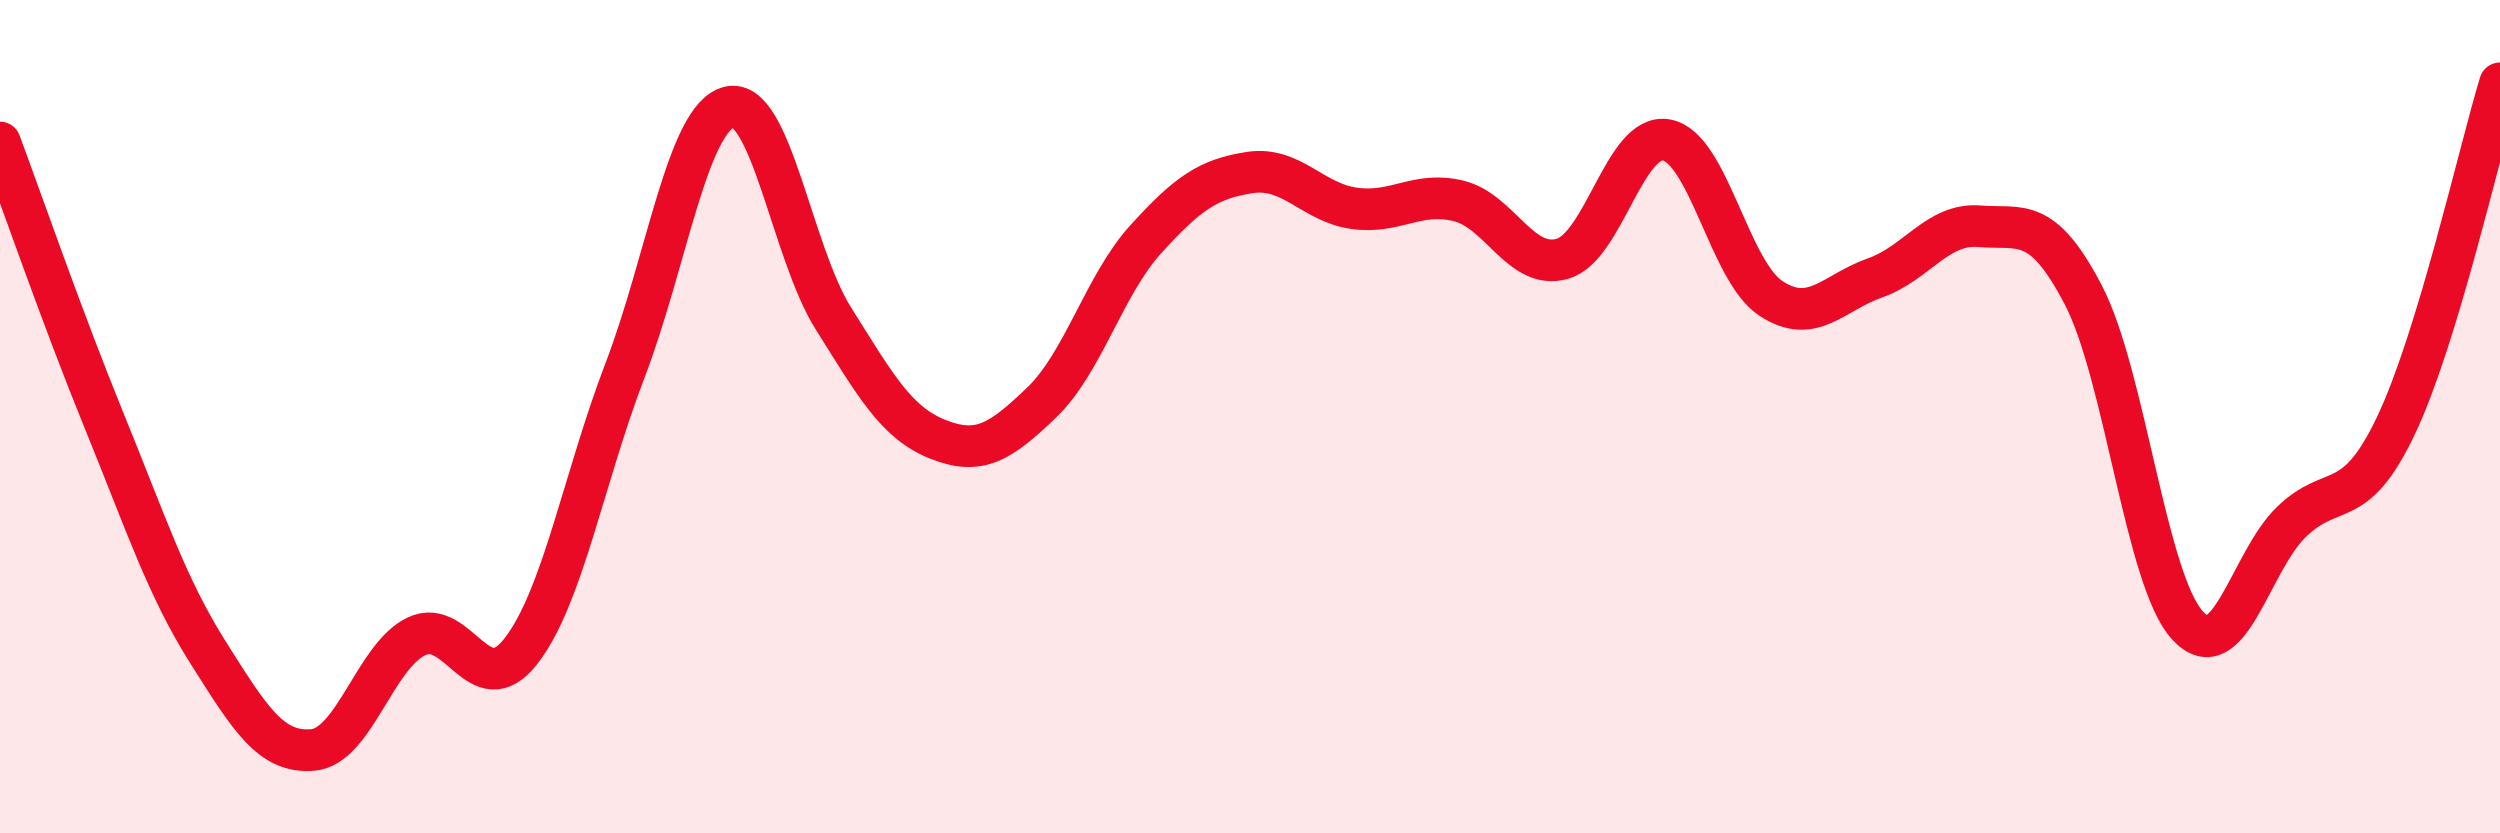
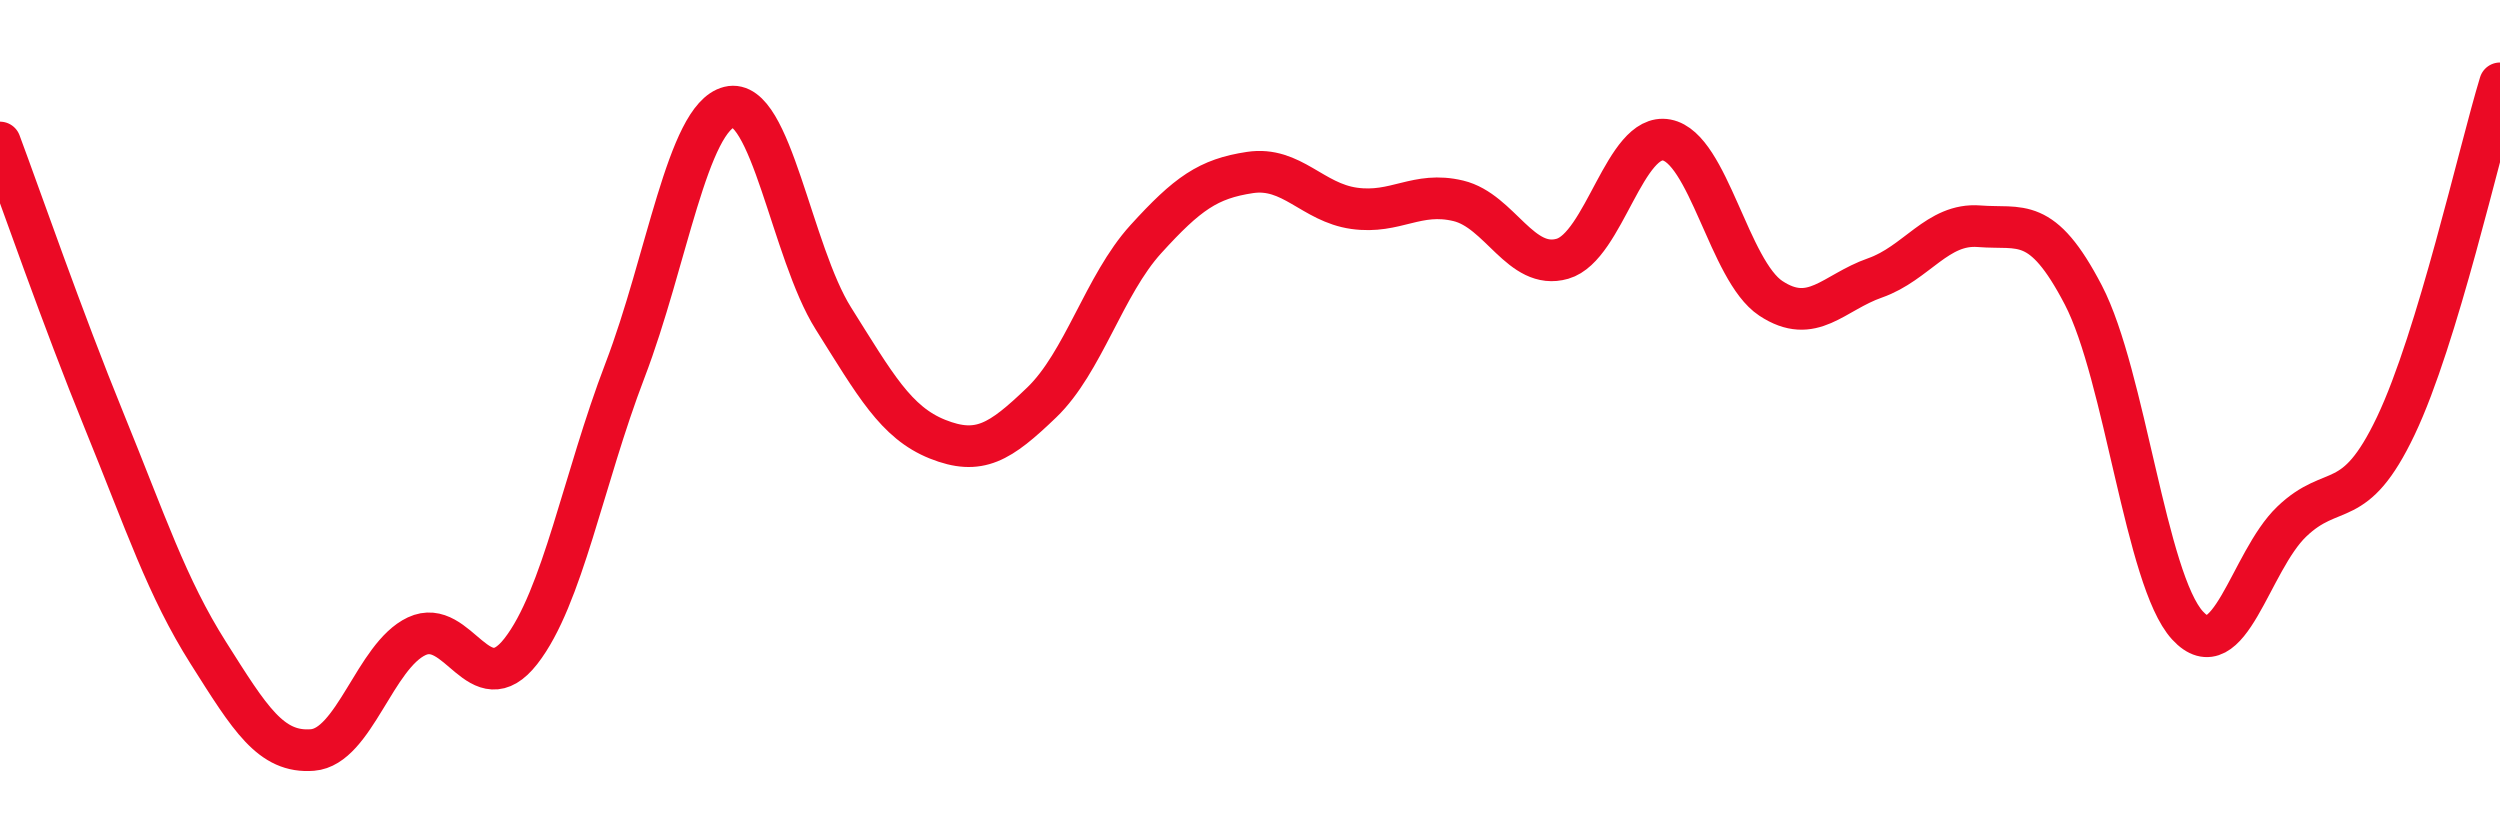
<svg xmlns="http://www.w3.org/2000/svg" width="60" height="20" viewBox="0 0 60 20">
-   <path d="M 0,3.42 C 0.5,4.76 1.5,7.65 2.5,10.1 C 3.5,12.55 4,14.09 5,15.67 C 6,17.25 6.5,18.08 7.5,18 C 8.5,17.92 9,15.74 10,15.27 C 11,14.8 11.5,16.91 12.5,15.63 C 13.5,14.35 14,11.5 15,8.89 C 16,6.28 16.5,2.82 17.5,2.57 C 18.5,2.32 19,6.05 20,7.64 C 21,9.23 21.5,10.14 22.5,10.54 C 23.5,10.94 24,10.62 25,9.66 C 26,8.7 26.5,6.84 27.5,5.74 C 28.5,4.64 29,4.29 30,4.14 C 31,3.99 31.5,4.86 32.5,5 C 33.5,5.14 34,4.58 35,4.82 C 36,5.06 36.5,6.5 37.5,6.21 C 38.5,5.92 39,3.17 40,3.36 C 41,3.55 41.5,6.5 42.5,7.16 C 43.5,7.82 44,7.02 45,6.67 C 46,6.32 46.5,5.35 47.5,5.43 C 48.5,5.51 49,5.16 50,7.08 C 51,9 51.5,13.92 52.5,15.01 C 53.5,16.1 54,13.48 55,12.52 C 56,11.56 56.5,12.32 57.5,10.22 C 58.5,8.12 59.5,3.64 60,2L60 20L0 20Z" fill="#EB0A25" opacity="0.1" stroke-linecap="round" stroke-linejoin="round" />
  <path d="M 0,3.42 C 0.5,4.76 1.5,7.65 2.5,10.1 C 3.5,12.55 4,14.09 5,15.67 C 6,17.25 6.5,18.08 7.5,18 C 8.5,17.92 9,15.74 10,15.27 C 11,14.8 11.5,16.91 12.5,15.63 C 13.5,14.35 14,11.5 15,8.89 C 16,6.28 16.5,2.82 17.5,2.57 C 18.5,2.32 19,6.05 20,7.64 C 21,9.23 21.5,10.14 22.5,10.54 C 23.5,10.94 24,10.62 25,9.66 C 26,8.7 26.5,6.84 27.5,5.74 C 28.5,4.64 29,4.29 30,4.14 C 31,3.99 31.5,4.86 32.5,5 C 33.5,5.14 34,4.58 35,4.82 C 36,5.06 36.5,6.5 37.5,6.21 C 38.5,5.92 39,3.17 40,3.36 C 41,3.55 41.5,6.5 42.5,7.16 C 43.5,7.82 44,7.02 45,6.67 C 46,6.32 46.5,5.35 47.5,5.43 C 48.5,5.51 49,5.16 50,7.08 C 51,9 51.5,13.92 52.5,15.01 C 53.5,16.1 54,13.48 55,12.52 C 56,11.56 56.5,12.32 57.5,10.22 C 58.5,8.12 59.5,3.64 60,2" stroke="#EB0A25" stroke-width="1" fill="none" stroke-linecap="round" stroke-linejoin="round" />
</svg>